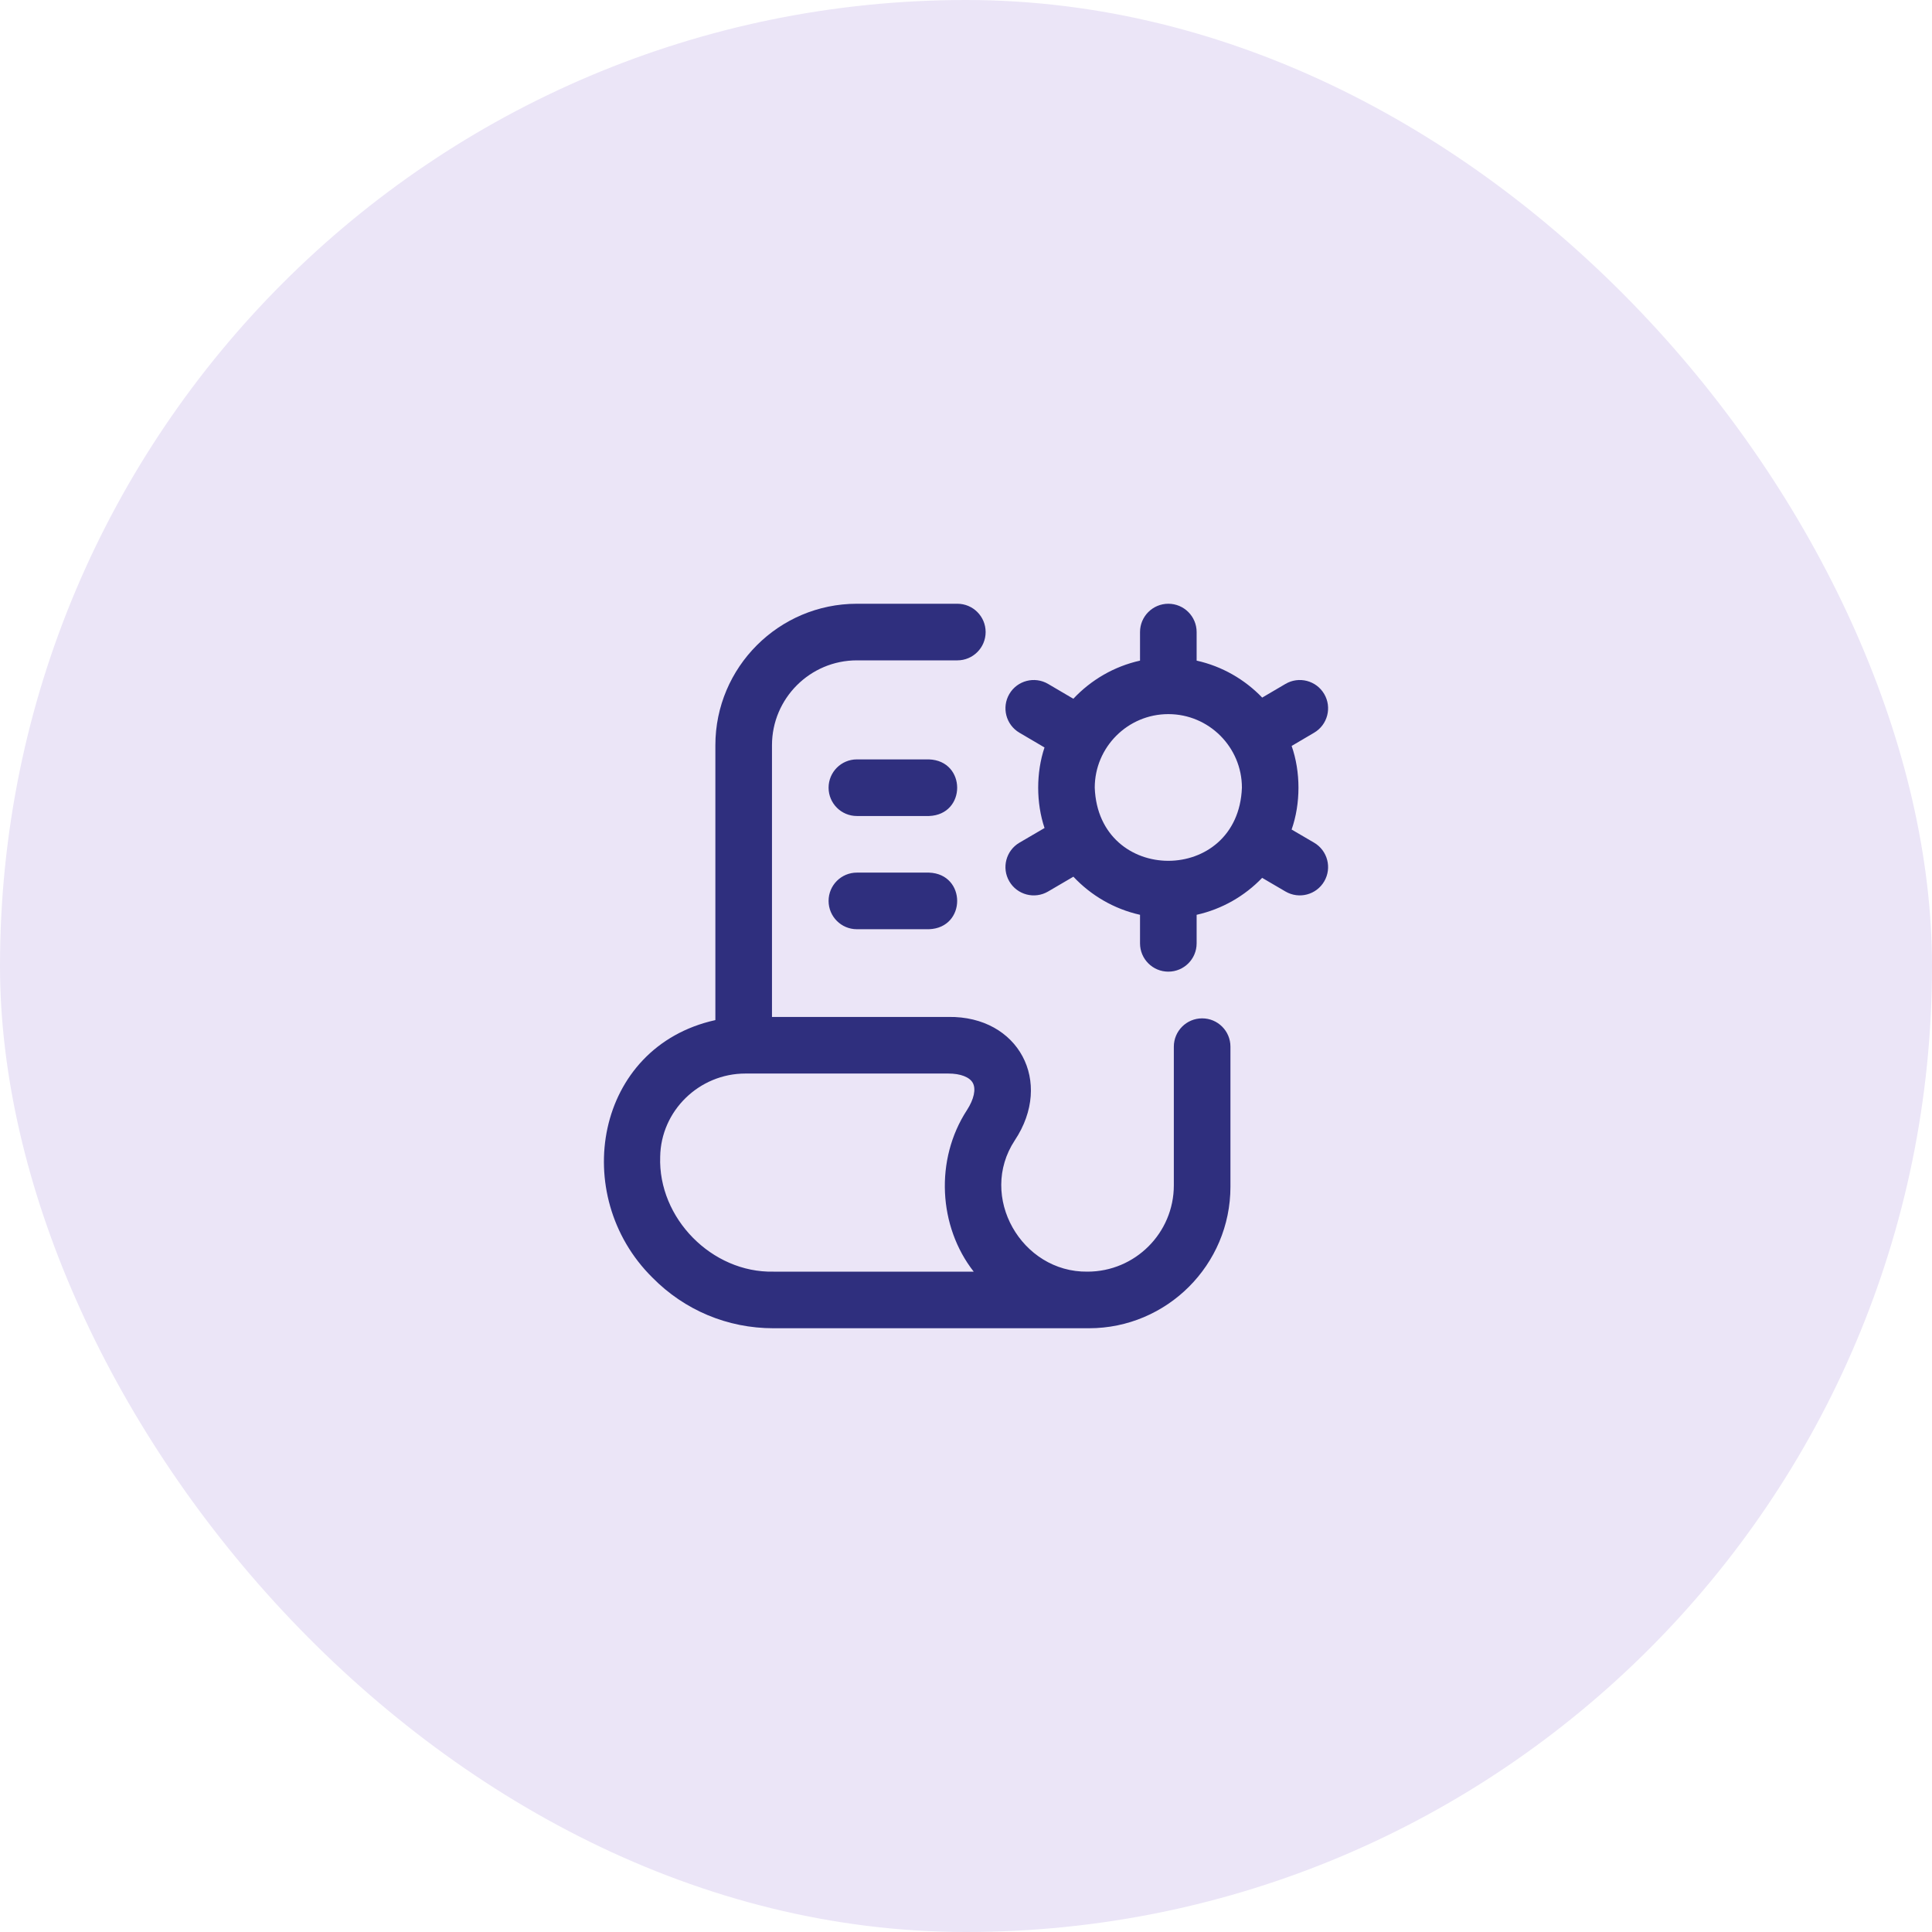
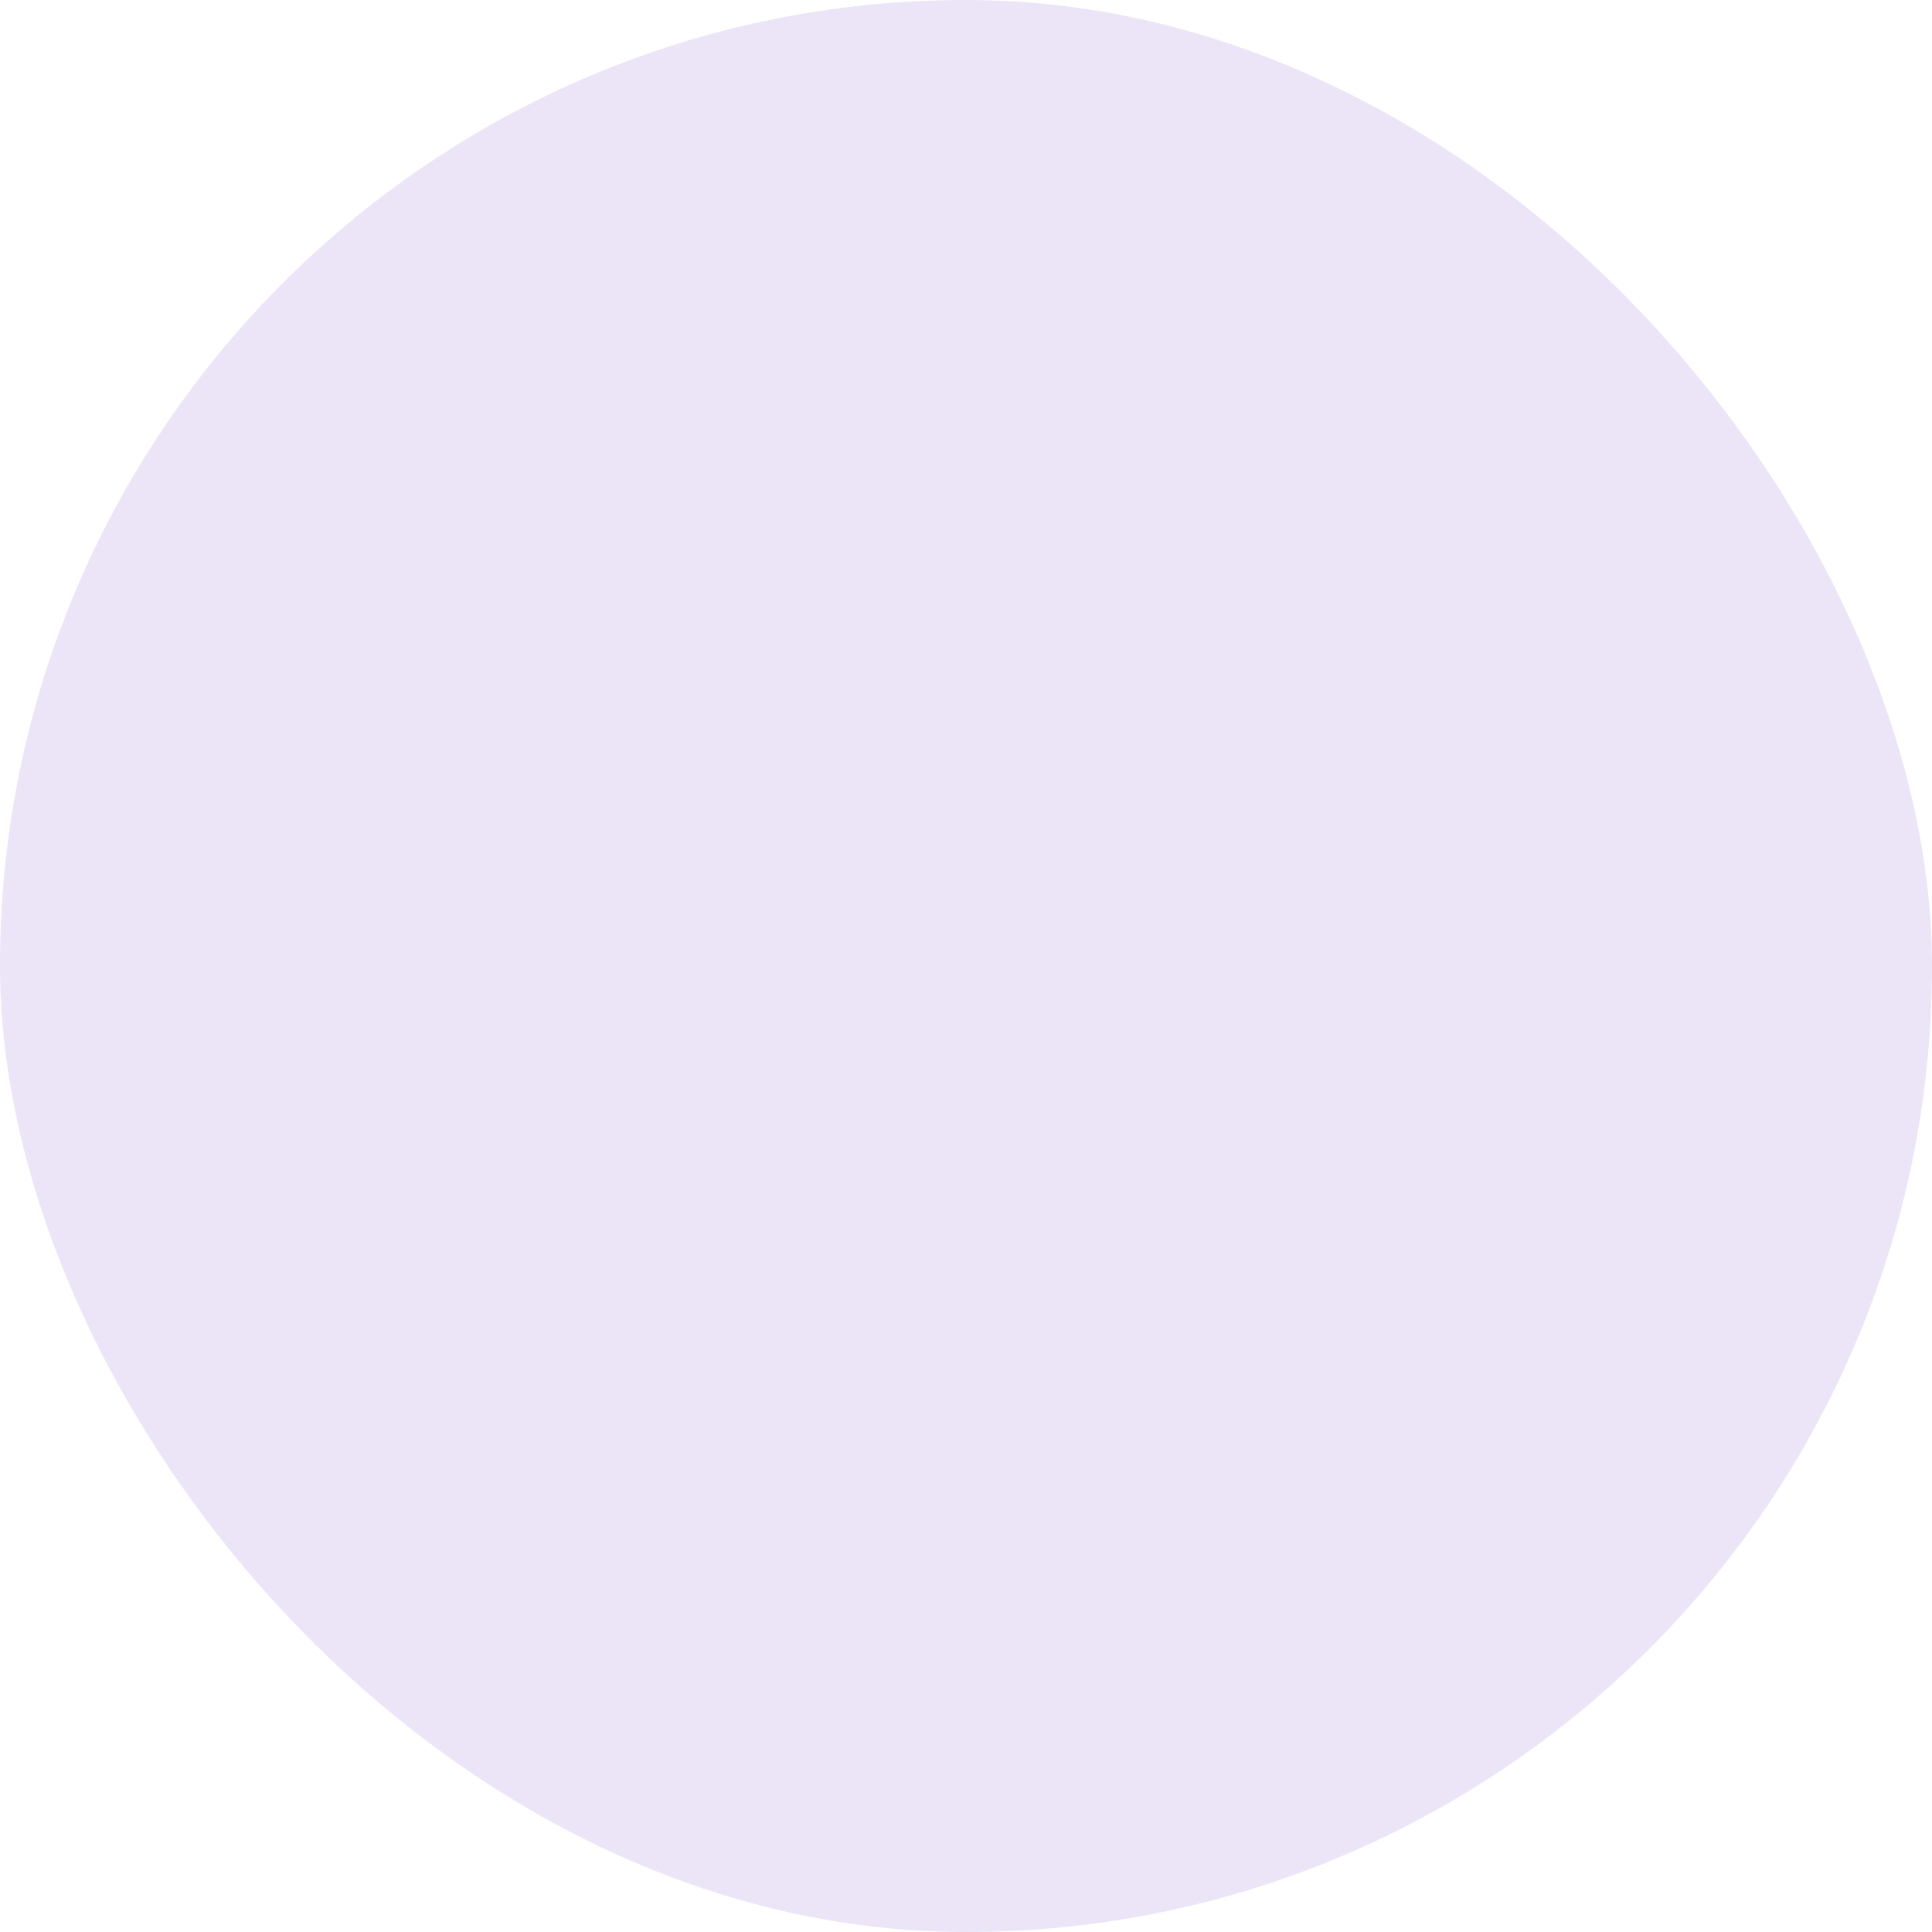
<svg xmlns="http://www.w3.org/2000/svg" width="80" height="80" viewBox="0 0 80 80" fill="none">
  <rect width="80" height="80" rx="40" fill="#EBE5F7" />
  <g clip-path="url(#clip0_1019_2607)">
-     <path d="M45.091 55H32.025C30.127 55 28.348 54.255 27.016 52.903C23.571 49.501 24.631 43.344 29.622 42.24V30.859C29.622 27.628 32.251 25 35.481 25H39.642C40.289 25 40.813 25.525 40.813 26.172C40.813 26.819 40.289 27.344 39.642 27.344H35.481C33.543 27.344 31.966 28.921 31.966 30.859V42.109H39.271C42.18 42.067 43.629 44.798 42.021 47.218C40.486 49.545 42.3 52.694 45.032 52.656C47.003 52.656 48.606 51.053 48.606 49.082V43.34C48.606 42.693 49.131 42.168 49.778 42.168C50.426 42.168 50.95 42.693 50.95 43.34V49.141C50.95 52.371 48.322 55 45.091 55ZM30.865 44.453C28.948 44.453 27.366 45.998 27.337 47.897C27.246 50.443 29.478 52.71 32.025 52.656C32.025 52.656 40.319 52.656 40.319 52.656C38.862 50.795 38.697 48.023 40.043 45.961C40.331 45.514 40.42 45.095 40.282 44.842C40.149 44.599 39.771 44.453 39.271 44.453H30.865V44.453ZM38.47 38.477H35.481C34.834 38.477 34.31 37.952 34.31 37.305C34.31 36.657 34.834 36.133 35.481 36.133H38.47C40.022 36.19 40.023 38.419 38.47 38.477ZM38.47 33.789H35.481C34.834 33.789 34.31 33.264 34.31 32.617C34.31 31.97 34.834 31.445 35.481 31.445H38.47C40.022 31.502 40.023 33.732 38.47 33.789ZM48.378 40.234C47.731 40.234 47.206 39.71 47.206 39.062V37.88C46.131 37.64 45.175 37.079 44.447 36.302L43.398 36.916C42.839 37.243 42.121 37.055 41.794 36.496C41.467 35.938 41.655 35.22 42.214 34.893L43.252 34.286C42.902 33.245 42.901 31.992 43.251 30.951L42.212 30.34C41.654 30.012 41.468 29.294 41.795 28.736C42.123 28.178 42.842 27.992 43.4 28.32L44.445 28.934C45.174 28.157 46.13 27.594 47.206 27.355V26.172C47.206 25.525 47.731 25 48.378 25C49.025 25 49.55 25.525 49.55 26.172V27.355C50.603 27.589 51.542 28.133 52.265 28.886L53.228 28.32C53.785 27.992 54.504 28.178 54.832 28.736C55.16 29.294 54.973 30.012 54.415 30.34L53.484 30.888C53.861 31.964 53.861 33.273 53.483 34.349L54.413 34.893C54.972 35.22 55.16 35.938 54.833 36.496C54.506 37.055 53.788 37.242 53.23 36.916L52.263 36.35C51.541 37.102 50.603 37.645 49.55 37.88V39.062C49.55 39.71 49.025 40.234 48.378 40.234ZM48.378 29.57C46.698 29.57 45.331 30.937 45.331 32.617C45.484 36.654 51.272 36.653 51.425 32.617C51.425 30.937 50.058 29.57 48.378 29.57Z" fill="#2F2F7E" />
+     <path d="M45.091 55H32.025C30.127 55 28.348 54.255 27.016 52.903C23.571 49.501 24.631 43.344 29.622 42.24V30.859C29.622 27.628 32.251 25 35.481 25H39.642C40.289 25 40.813 25.525 40.813 26.172C40.813 26.819 40.289 27.344 39.642 27.344H35.481C33.543 27.344 31.966 28.921 31.966 30.859V42.109H39.271C42.18 42.067 43.629 44.798 42.021 47.218C40.486 49.545 42.3 52.694 45.032 52.656C47.003 52.656 48.606 51.053 48.606 49.082V43.34C48.606 42.693 49.131 42.168 49.778 42.168C50.426 42.168 50.95 42.693 50.95 43.34V49.141C50.95 52.371 48.322 55 45.091 55M30.865 44.453C28.948 44.453 27.366 45.998 27.337 47.897C27.246 50.443 29.478 52.71 32.025 52.656C32.025 52.656 40.319 52.656 40.319 52.656C38.862 50.795 38.697 48.023 40.043 45.961C40.331 45.514 40.42 45.095 40.282 44.842C40.149 44.599 39.771 44.453 39.271 44.453H30.865V44.453ZM38.47 38.477H35.481C34.834 38.477 34.31 37.952 34.31 37.305C34.31 36.657 34.834 36.133 35.481 36.133H38.47C40.022 36.19 40.023 38.419 38.47 38.477ZM38.47 33.789H35.481C34.834 33.789 34.31 33.264 34.31 32.617C34.31 31.97 34.834 31.445 35.481 31.445H38.47C40.022 31.502 40.023 33.732 38.47 33.789ZM48.378 40.234C47.731 40.234 47.206 39.71 47.206 39.062V37.88C46.131 37.64 45.175 37.079 44.447 36.302L43.398 36.916C42.839 37.243 42.121 37.055 41.794 36.496C41.467 35.938 41.655 35.22 42.214 34.893L43.252 34.286C42.902 33.245 42.901 31.992 43.251 30.951L42.212 30.34C41.654 30.012 41.468 29.294 41.795 28.736C42.123 28.178 42.842 27.992 43.4 28.32L44.445 28.934C45.174 28.157 46.13 27.594 47.206 27.355V26.172C47.206 25.525 47.731 25 48.378 25C49.025 25 49.55 25.525 49.55 26.172V27.355C50.603 27.589 51.542 28.133 52.265 28.886L53.228 28.32C53.785 27.992 54.504 28.178 54.832 28.736C55.16 29.294 54.973 30.012 54.415 30.34L53.484 30.888C53.861 31.964 53.861 33.273 53.483 34.349L54.413 34.893C54.972 35.22 55.16 35.938 54.833 36.496C54.506 37.055 53.788 37.242 53.23 36.916L52.263 36.35C51.541 37.102 50.603 37.645 49.55 37.88V39.062C49.55 39.71 49.025 40.234 48.378 40.234ZM48.378 29.57C46.698 29.57 45.331 30.937 45.331 32.617C45.484 36.654 51.272 36.653 51.425 32.617C51.425 30.937 50.058 29.57 48.378 29.57Z" fill="#2F2F7E" />
  </g>
  <defs>
    <clipPath id="clip0_1019_2607">
-       <rect width="30" height="30" fill="white" transform="translate(25 25)" />
-     </clipPath>
+       </clipPath>
  </defs>
</svg>